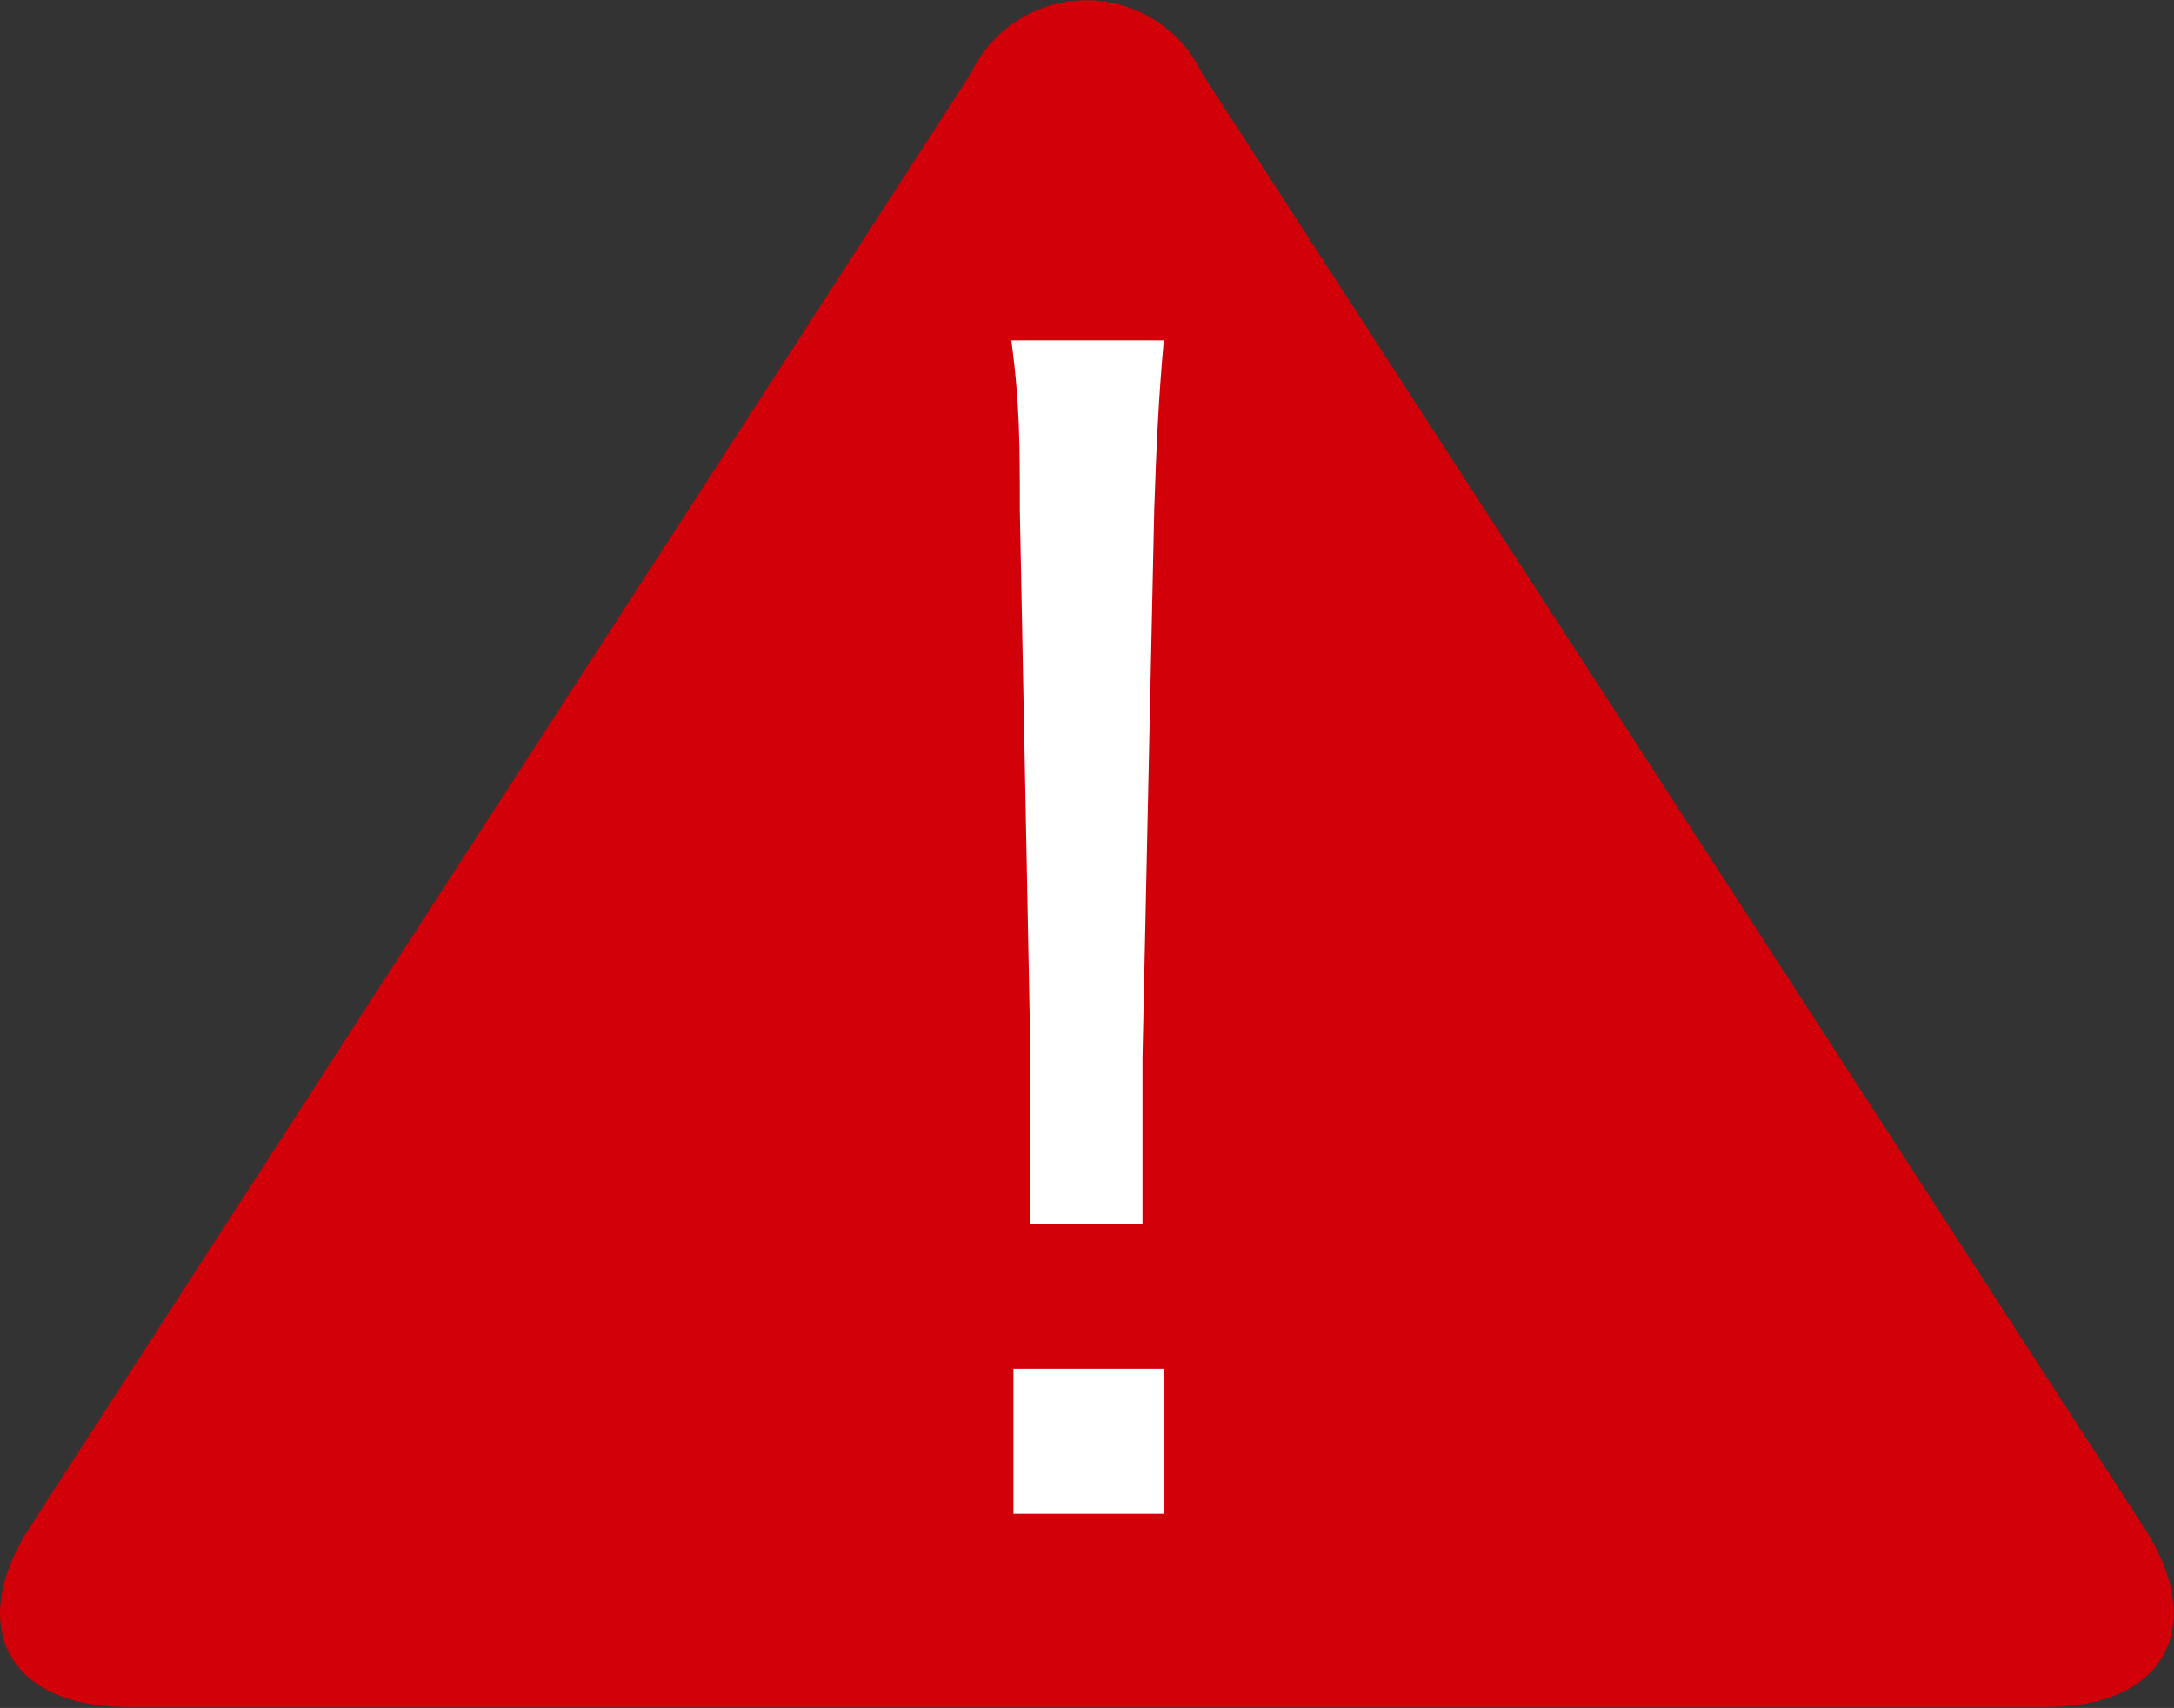
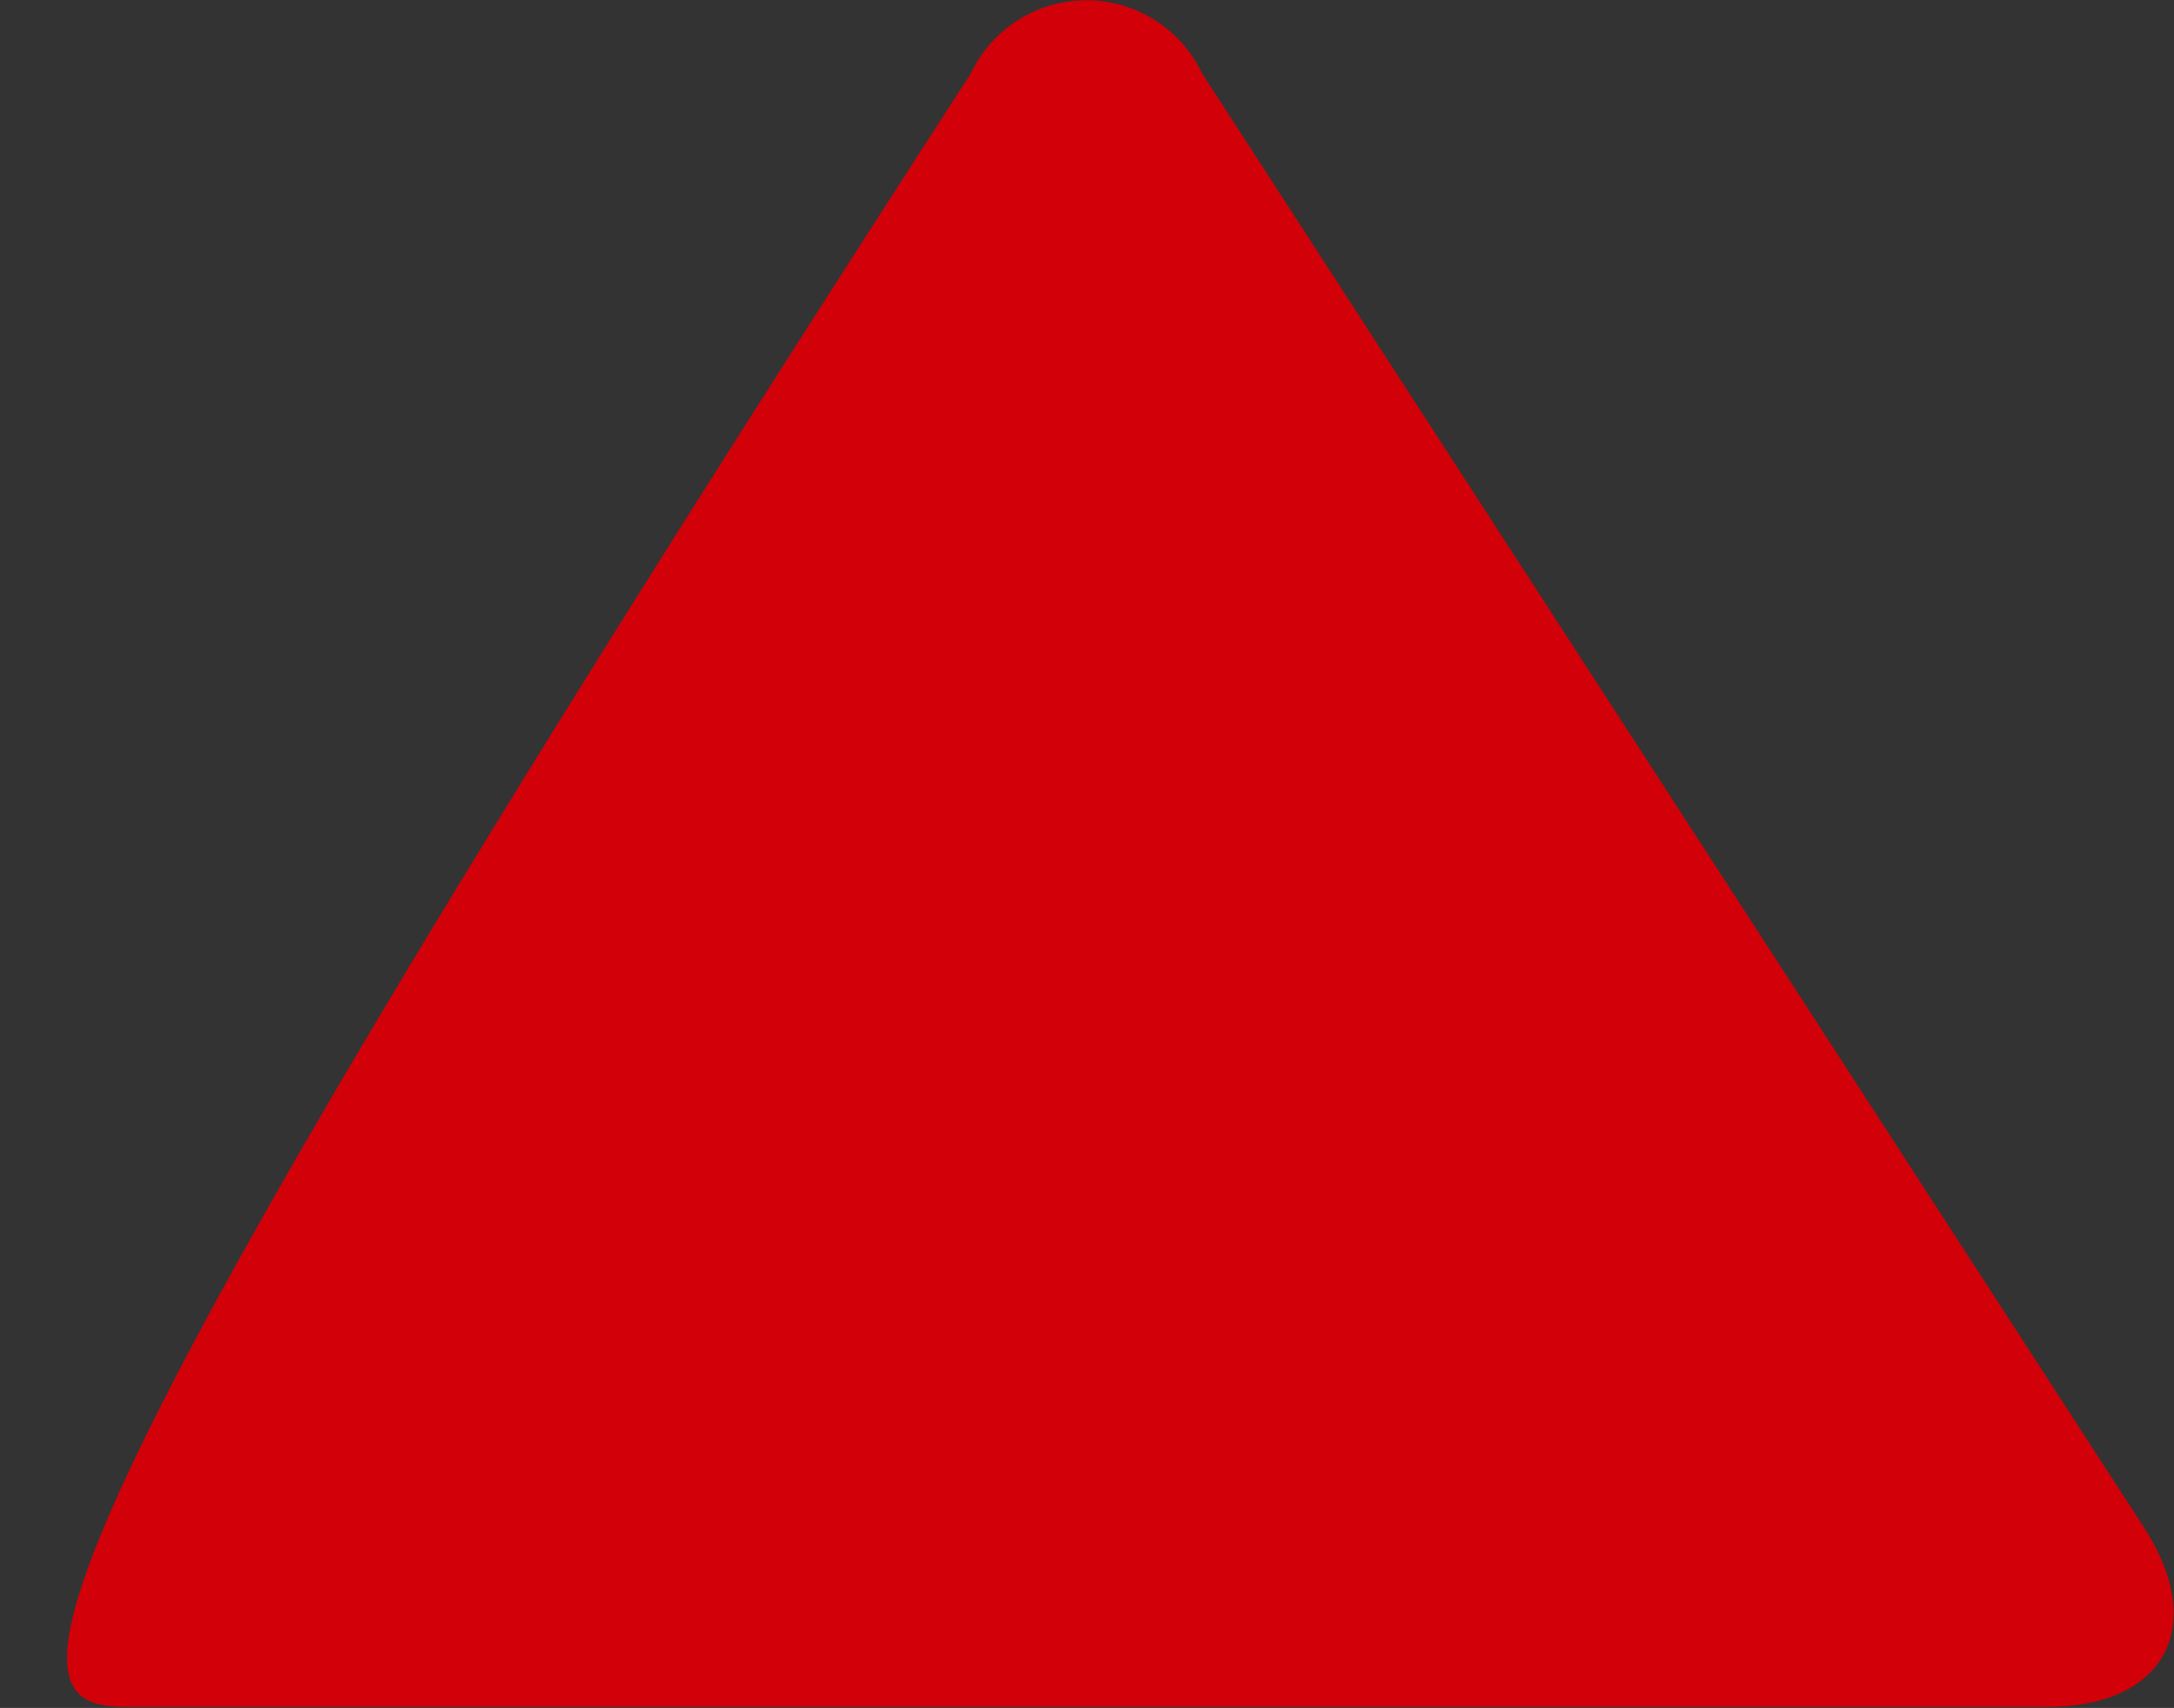
<svg xmlns="http://www.w3.org/2000/svg" width="20.38" height="16.01" viewBox="0 0 20.38 16.01">
  <rect x="0" y="0" width="20.38" height="16.01" fill="#333333" stroke="none" />
  <defs>
    <style>
      .a {
        fill: #d20009;
      }

      .b {
        fill: #fff;
      }
    </style>
  </defs>
  <g>
-     <path class="a" d="M11.27.69A1.2,1.2,0,0,0,9.1.69L.27,14.33C-.32,15.26.09,16,1.19,16h18c1.1,0,1.51-.75.91-1.68Z" />
-     <path class="b" d="M9.66,11.47c0-.45,0-.54,0-1V9.92L9.56,4.78c0-.61,0-1-.08-1.59h1.43c-.05.55-.07,1-.09,1.59l-.11,5.14c0,.61,0,.61,0,.67,0,.26,0,.52,0,.88ZM9.5,14.19V12.83h1.41v1.36Z" />
+     <path class="a" d="M11.27.69A1.2,1.2,0,0,0,9.1.69C-.32,15.26.09,16,1.19,16h18c1.1,0,1.51-.75.91-1.68Z" />
  </g>
</svg>